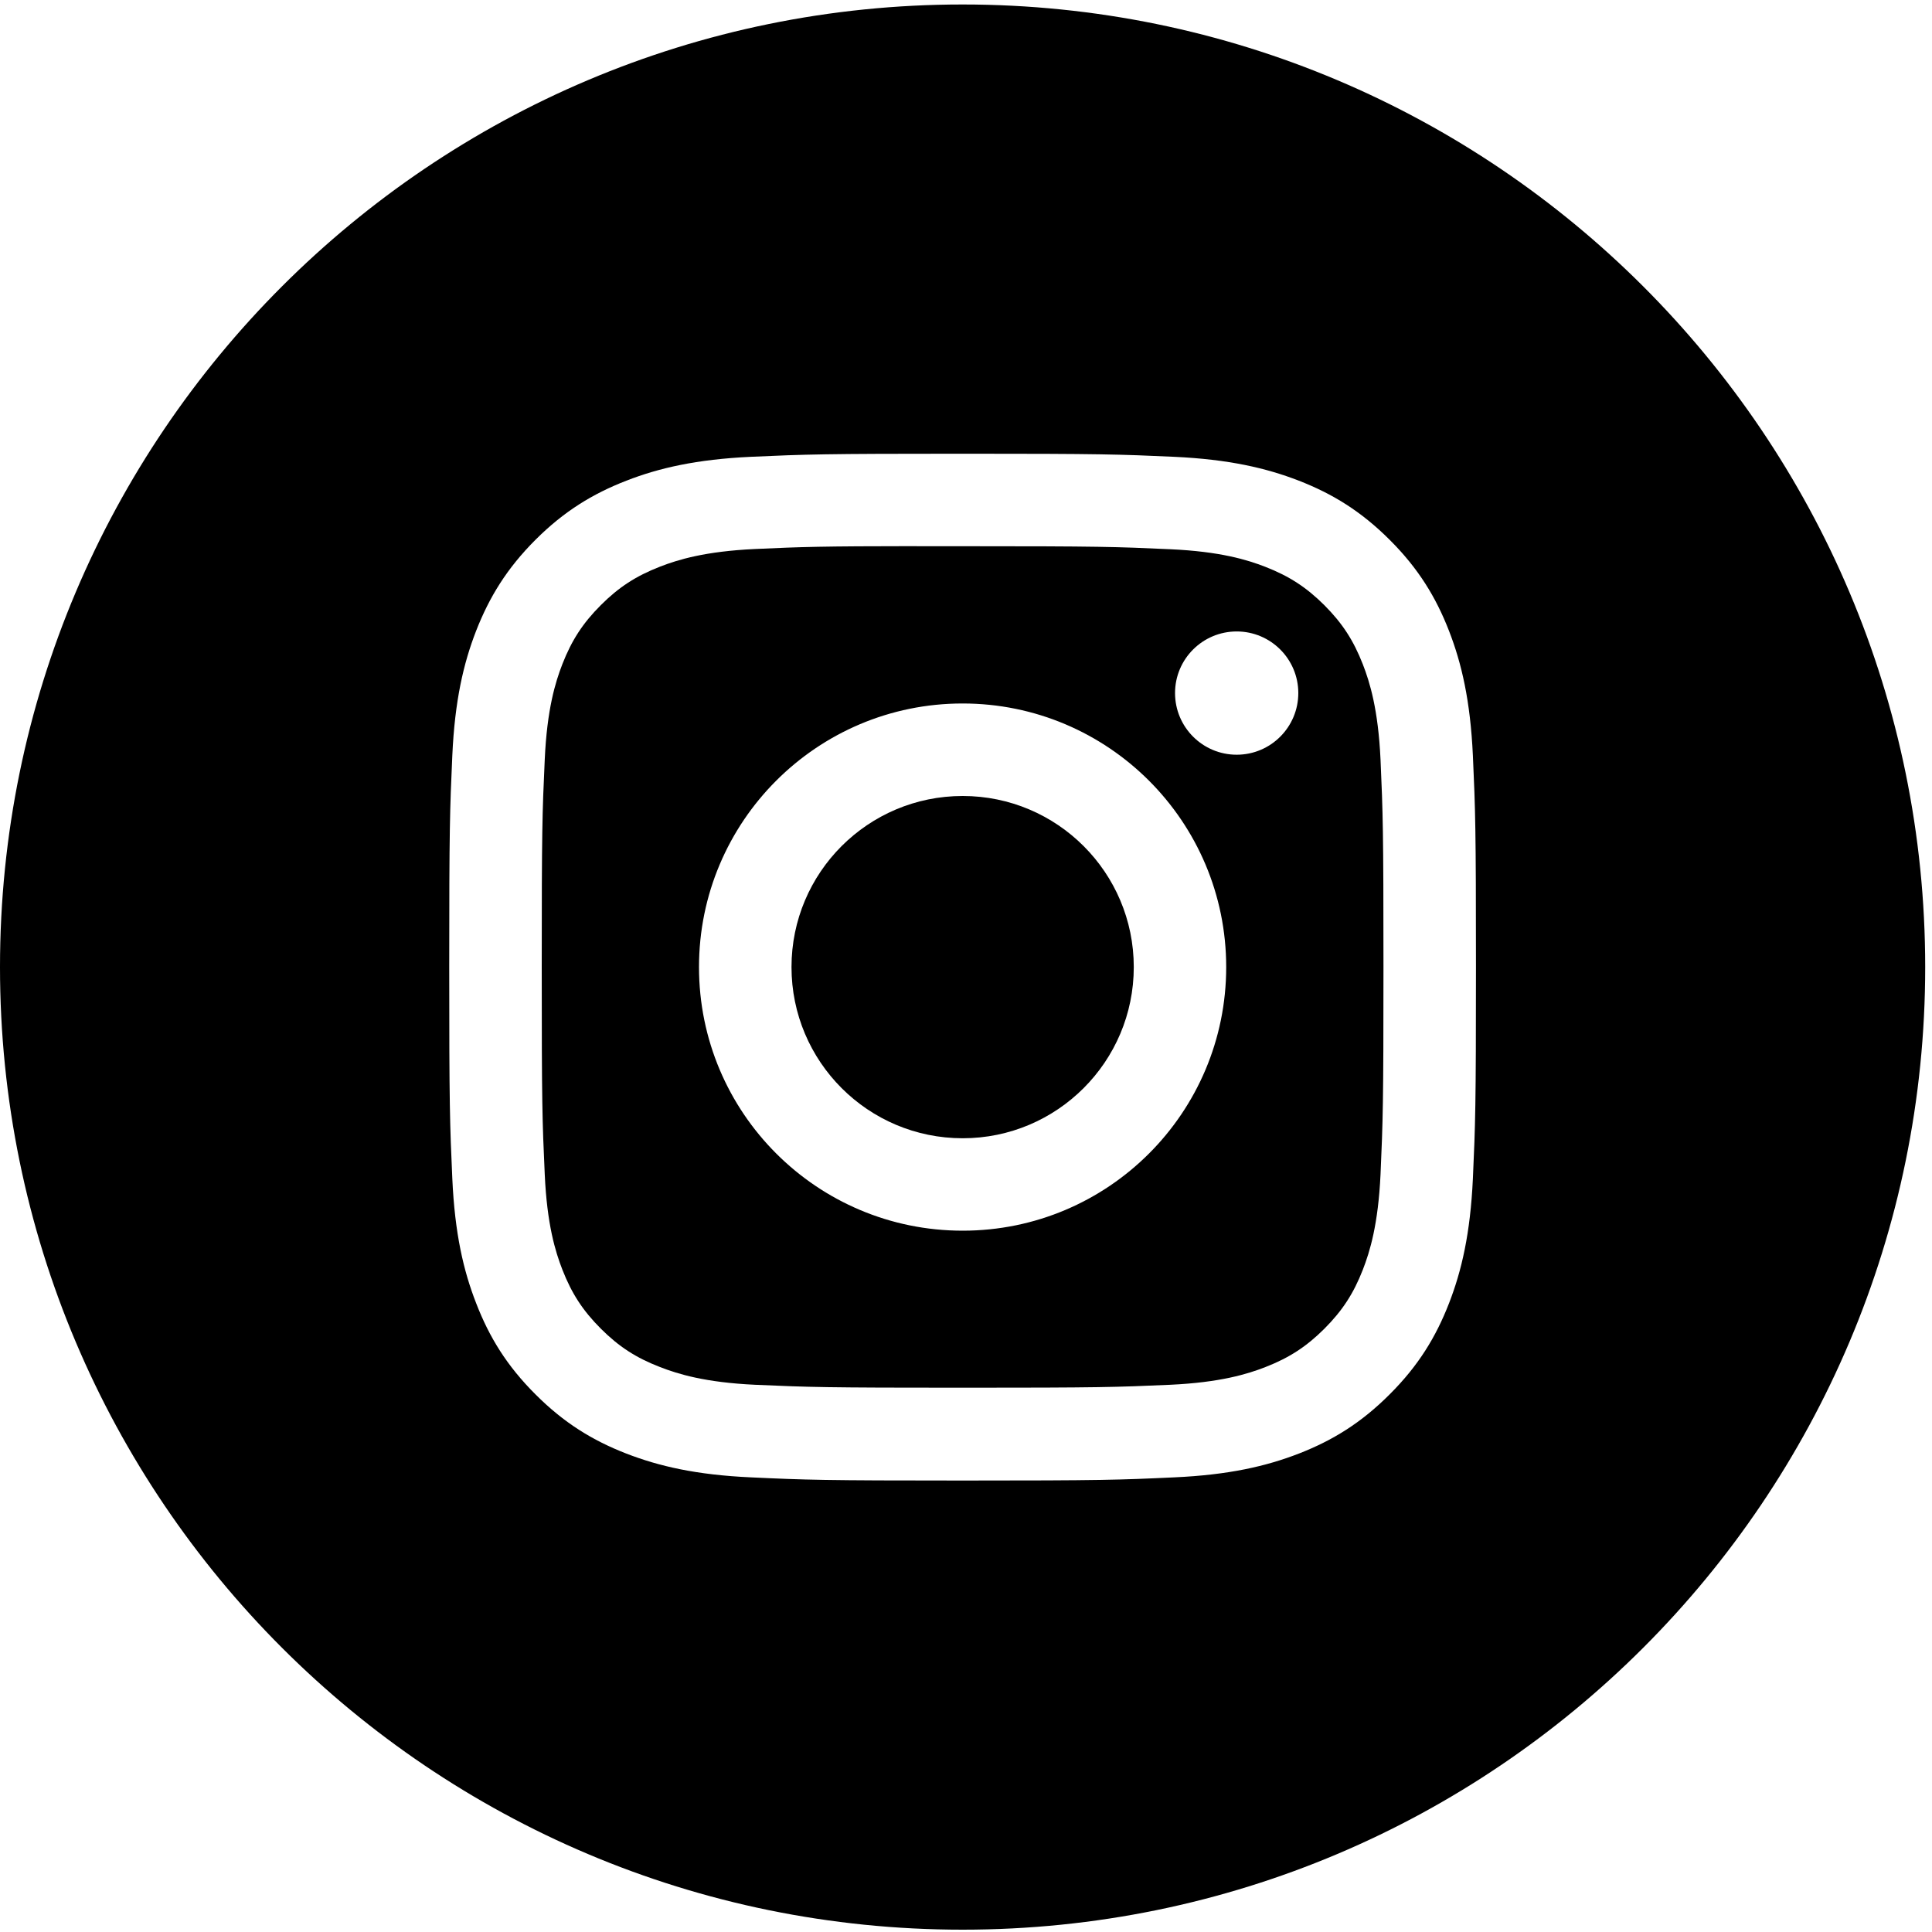
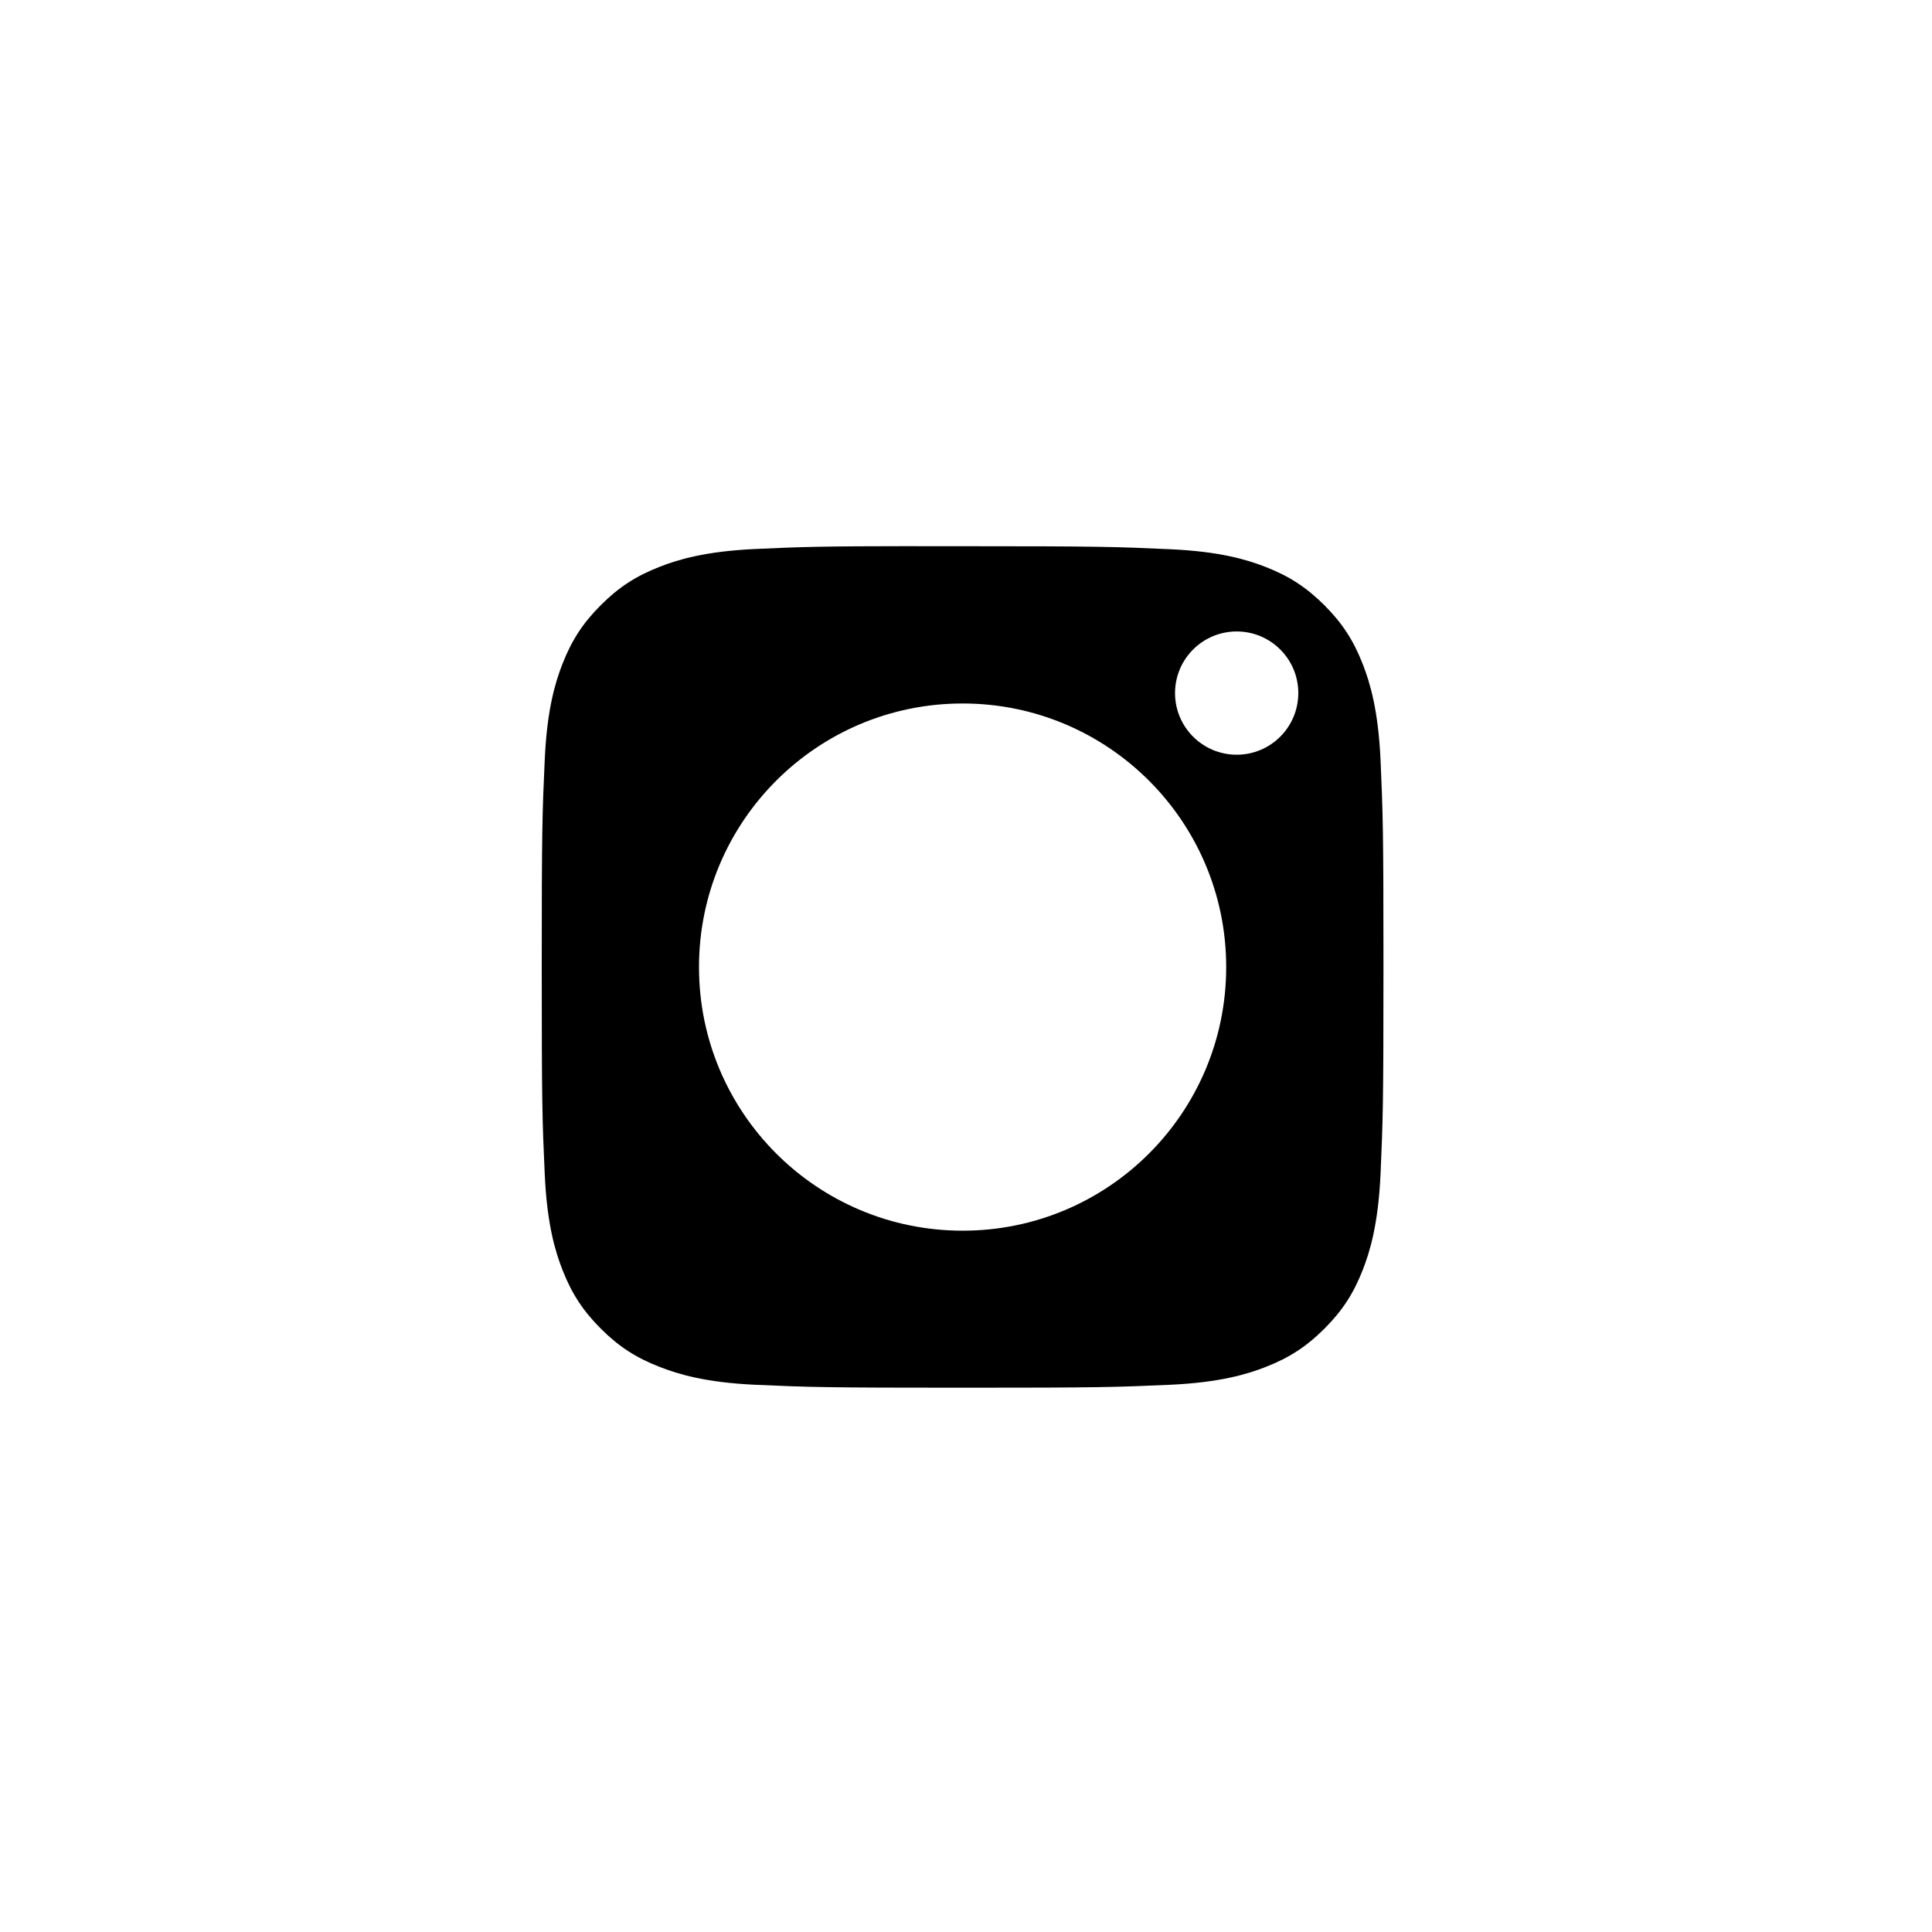
<svg xmlns="http://www.w3.org/2000/svg" width="25" height="25" viewBox="0 0 25 25" fill="none">
-   <path fill-rule="evenodd" clip-rule="evenodd" d="M12.456 0.058C5.577 0.058 0 5.635 0 12.514C0 19.393 5.577 24.97 12.456 24.97C19.335 24.97 24.912 19.393 24.912 12.514C24.912 5.635 19.335 0.058 12.456 0.058ZM9.717 5.911C10.426 5.879 10.652 5.871 12.457 5.871H12.454C14.259 5.871 14.485 5.879 15.193 5.911C15.901 5.944 16.384 6.056 16.807 6.22C17.244 6.39 17.614 6.617 17.983 6.986C18.353 7.355 18.58 7.726 18.75 8.163C18.914 8.585 19.026 9.068 19.059 9.775C19.091 10.484 19.099 10.71 19.099 12.514C19.099 14.319 19.091 14.544 19.059 15.253C19.026 15.96 18.914 16.443 18.75 16.865C18.58 17.302 18.353 17.673 17.983 18.042C17.614 18.412 17.244 18.639 16.808 18.809C16.385 18.973 15.902 19.085 15.194 19.117C14.486 19.15 14.26 19.158 12.456 19.158C10.652 19.158 10.425 19.15 9.717 19.117C9.01 19.085 8.527 18.973 8.104 18.809C7.667 18.639 7.297 18.412 6.928 18.042C6.558 17.673 6.331 17.302 6.162 16.865C5.997 16.443 5.885 15.96 5.853 15.253C5.821 14.544 5.813 14.319 5.813 12.514C5.813 10.71 5.821 10.484 5.853 9.775C5.885 9.068 5.997 8.585 6.161 8.163C6.332 7.726 6.559 7.355 6.928 6.986C7.297 6.617 7.668 6.39 8.105 6.22C8.527 6.056 9.01 5.944 9.717 5.911Z" fill="black" />
  <path fill-rule="evenodd" clip-rule="evenodd" d="M11.861 7.068C11.976 7.068 12.101 7.068 12.235 7.068L12.457 7.068C14.23 7.068 14.44 7.075 15.141 7.107C15.789 7.136 16.14 7.244 16.374 7.335C16.684 7.456 16.905 7.6 17.138 7.832C17.37 8.065 17.514 8.286 17.635 8.596C17.726 8.83 17.834 9.182 17.864 9.829C17.895 10.53 17.902 10.74 17.902 12.513C17.902 14.286 17.895 14.496 17.864 15.197C17.834 15.844 17.726 16.196 17.635 16.43C17.514 16.74 17.37 16.96 17.138 17.193C16.905 17.425 16.684 17.569 16.374 17.69C16.14 17.781 15.789 17.889 15.141 17.919C14.441 17.95 14.23 17.957 12.457 17.957C10.683 17.957 10.472 17.95 9.772 17.919C9.124 17.889 8.773 17.78 8.539 17.689C8.229 17.569 8.007 17.425 7.775 17.193C7.542 16.96 7.398 16.739 7.277 16.429C7.186 16.195 7.078 15.844 7.049 15.196C7.017 14.496 7.01 14.285 7.01 12.511C7.01 10.737 7.017 10.528 7.049 9.828C7.078 9.18 7.186 8.828 7.277 8.594C7.398 8.284 7.542 8.063 7.775 7.83C8.007 7.598 8.229 7.454 8.539 7.333C8.773 7.242 9.124 7.134 9.772 7.104C10.385 7.076 10.622 7.068 11.861 7.067V7.068ZM16.003 8.171C15.562 8.171 15.205 8.528 15.205 8.968C15.205 9.409 15.562 9.766 16.003 9.766C16.443 9.766 16.8 9.409 16.8 8.968C16.8 8.528 16.443 8.171 16.003 8.171V8.171ZM9.045 12.514C9.045 10.63 10.572 9.103 12.456 9.103C14.34 9.103 15.867 10.63 15.867 12.514C15.867 14.399 14.341 15.925 12.457 15.925C10.572 15.925 9.045 14.399 9.045 12.514Z" fill="black" />
-   <path d="M12.457 10.3C13.679 10.3 14.671 11.291 14.671 12.514C14.671 13.737 13.679 14.729 12.457 14.729C11.233 14.729 10.242 13.737 10.242 12.514C10.242 11.291 11.233 10.3 12.457 10.3Z" fill="black" />
</svg>